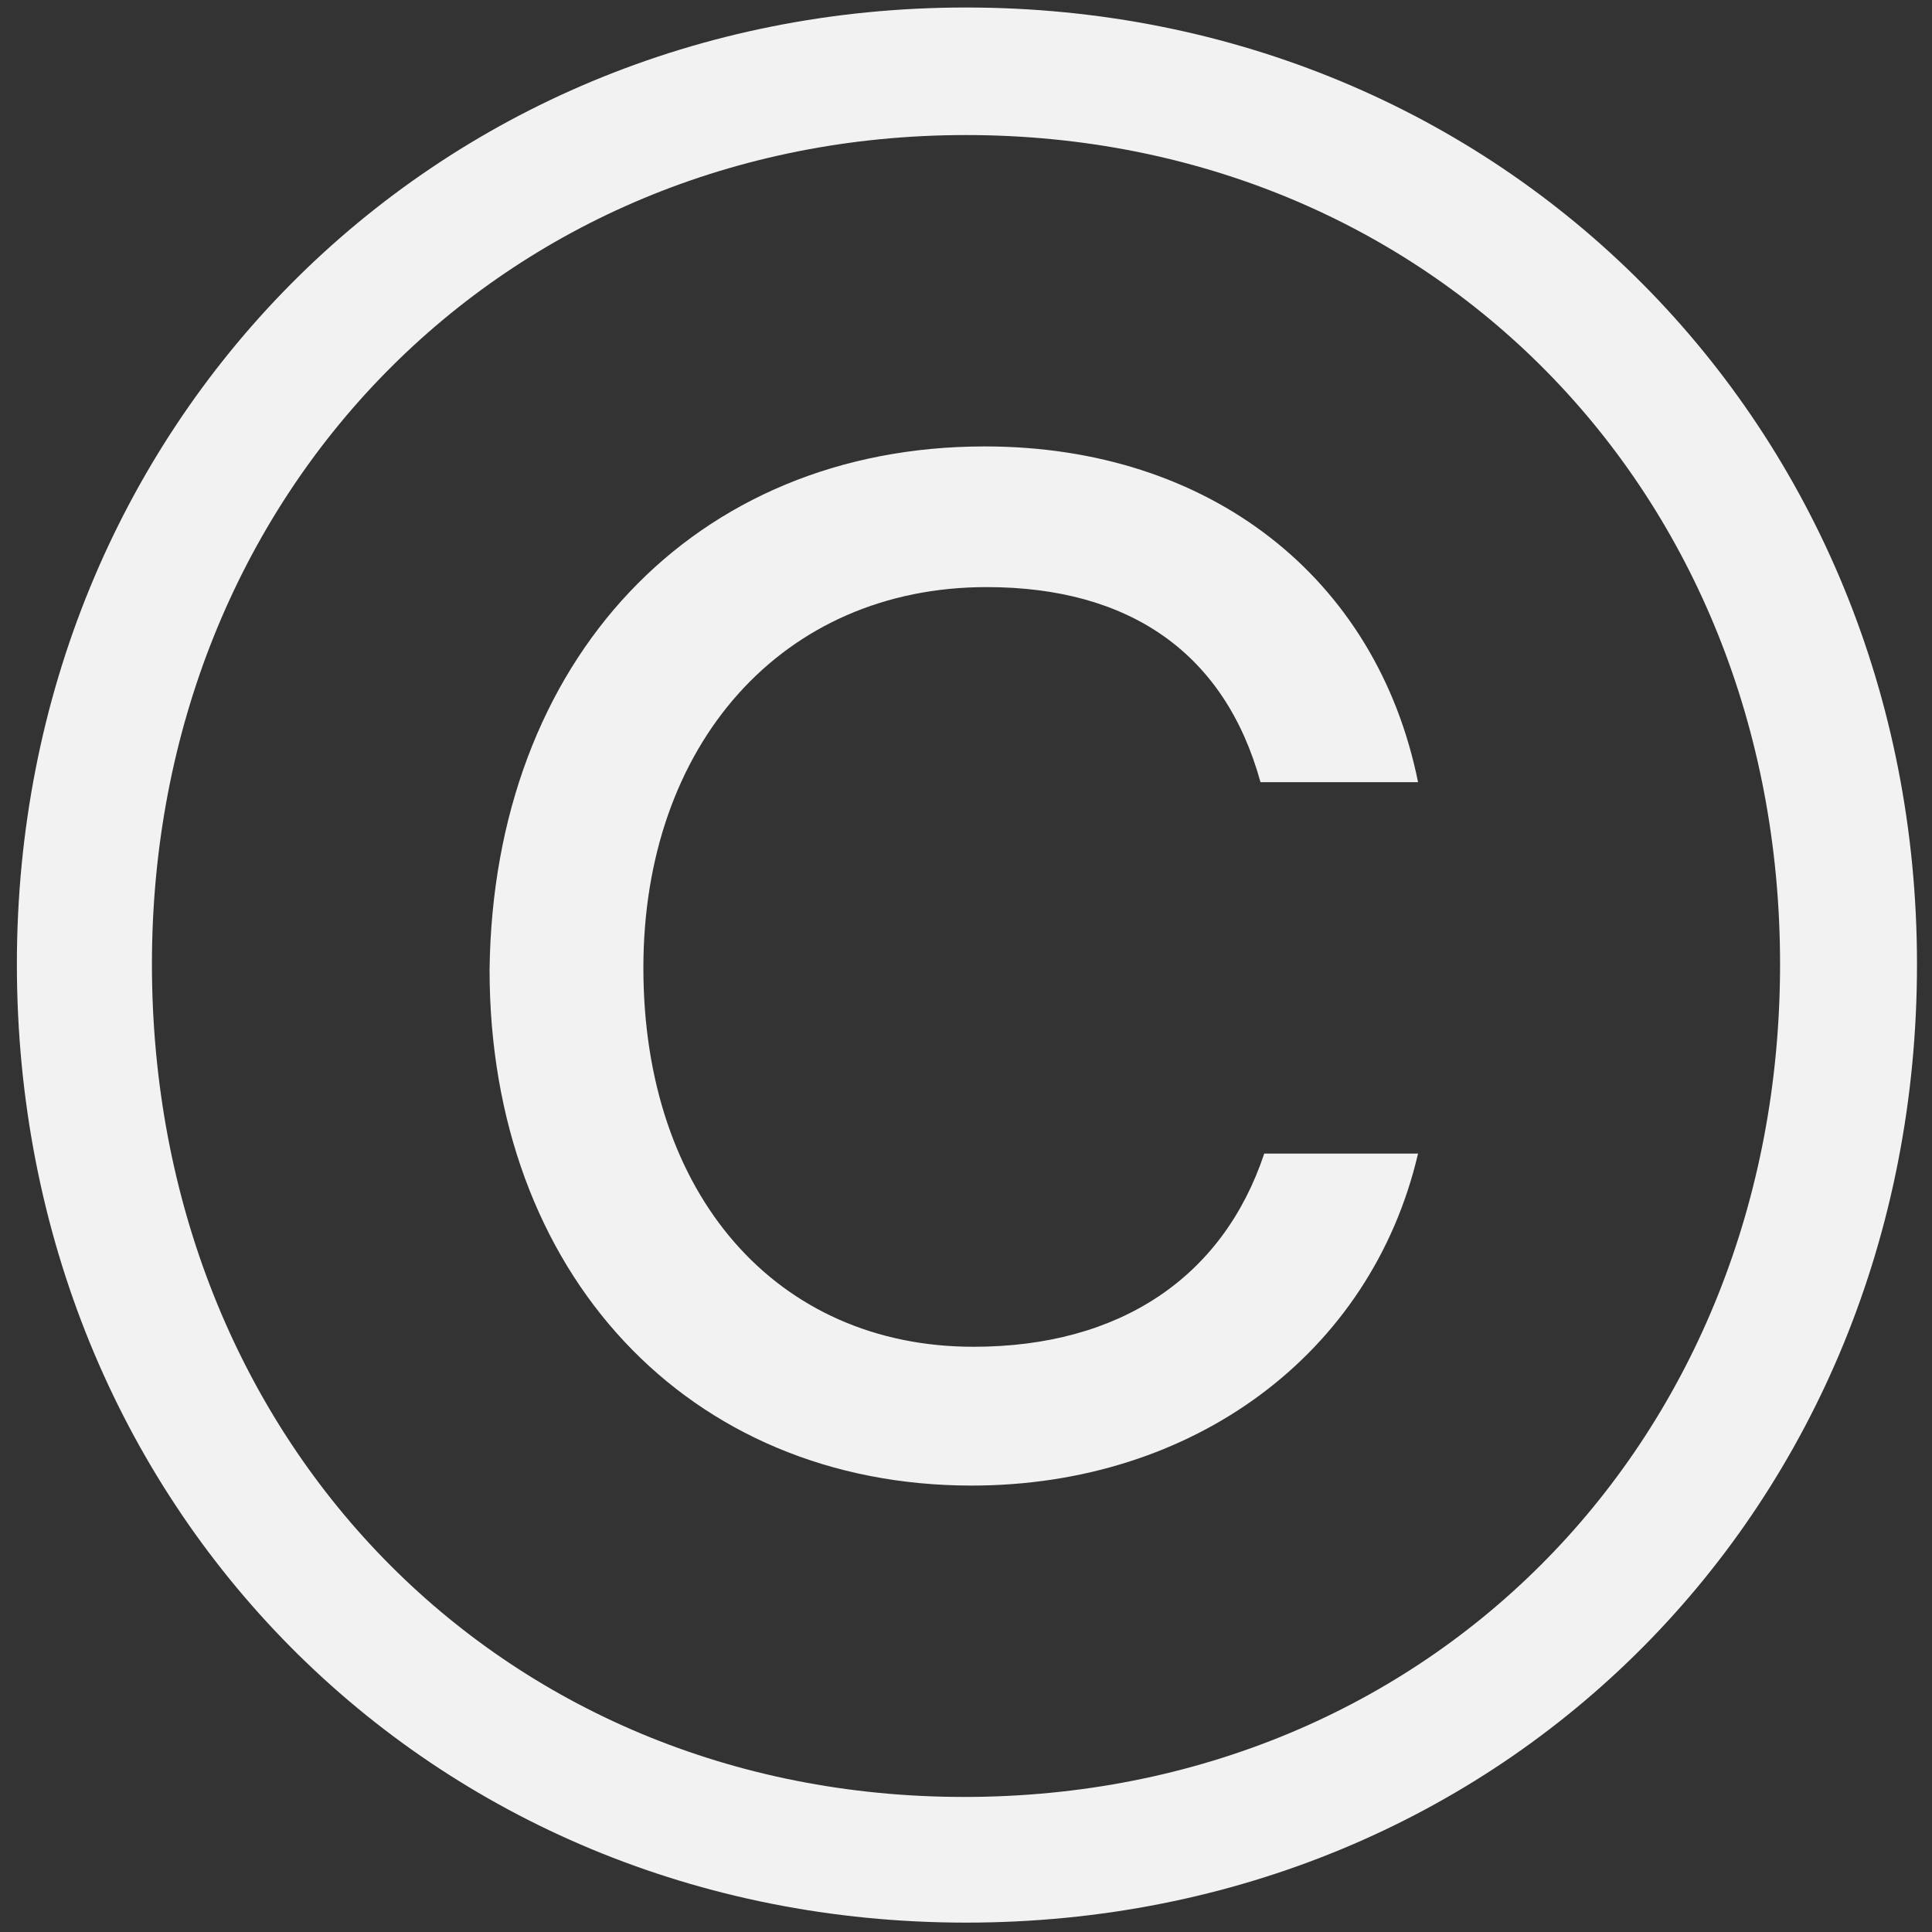
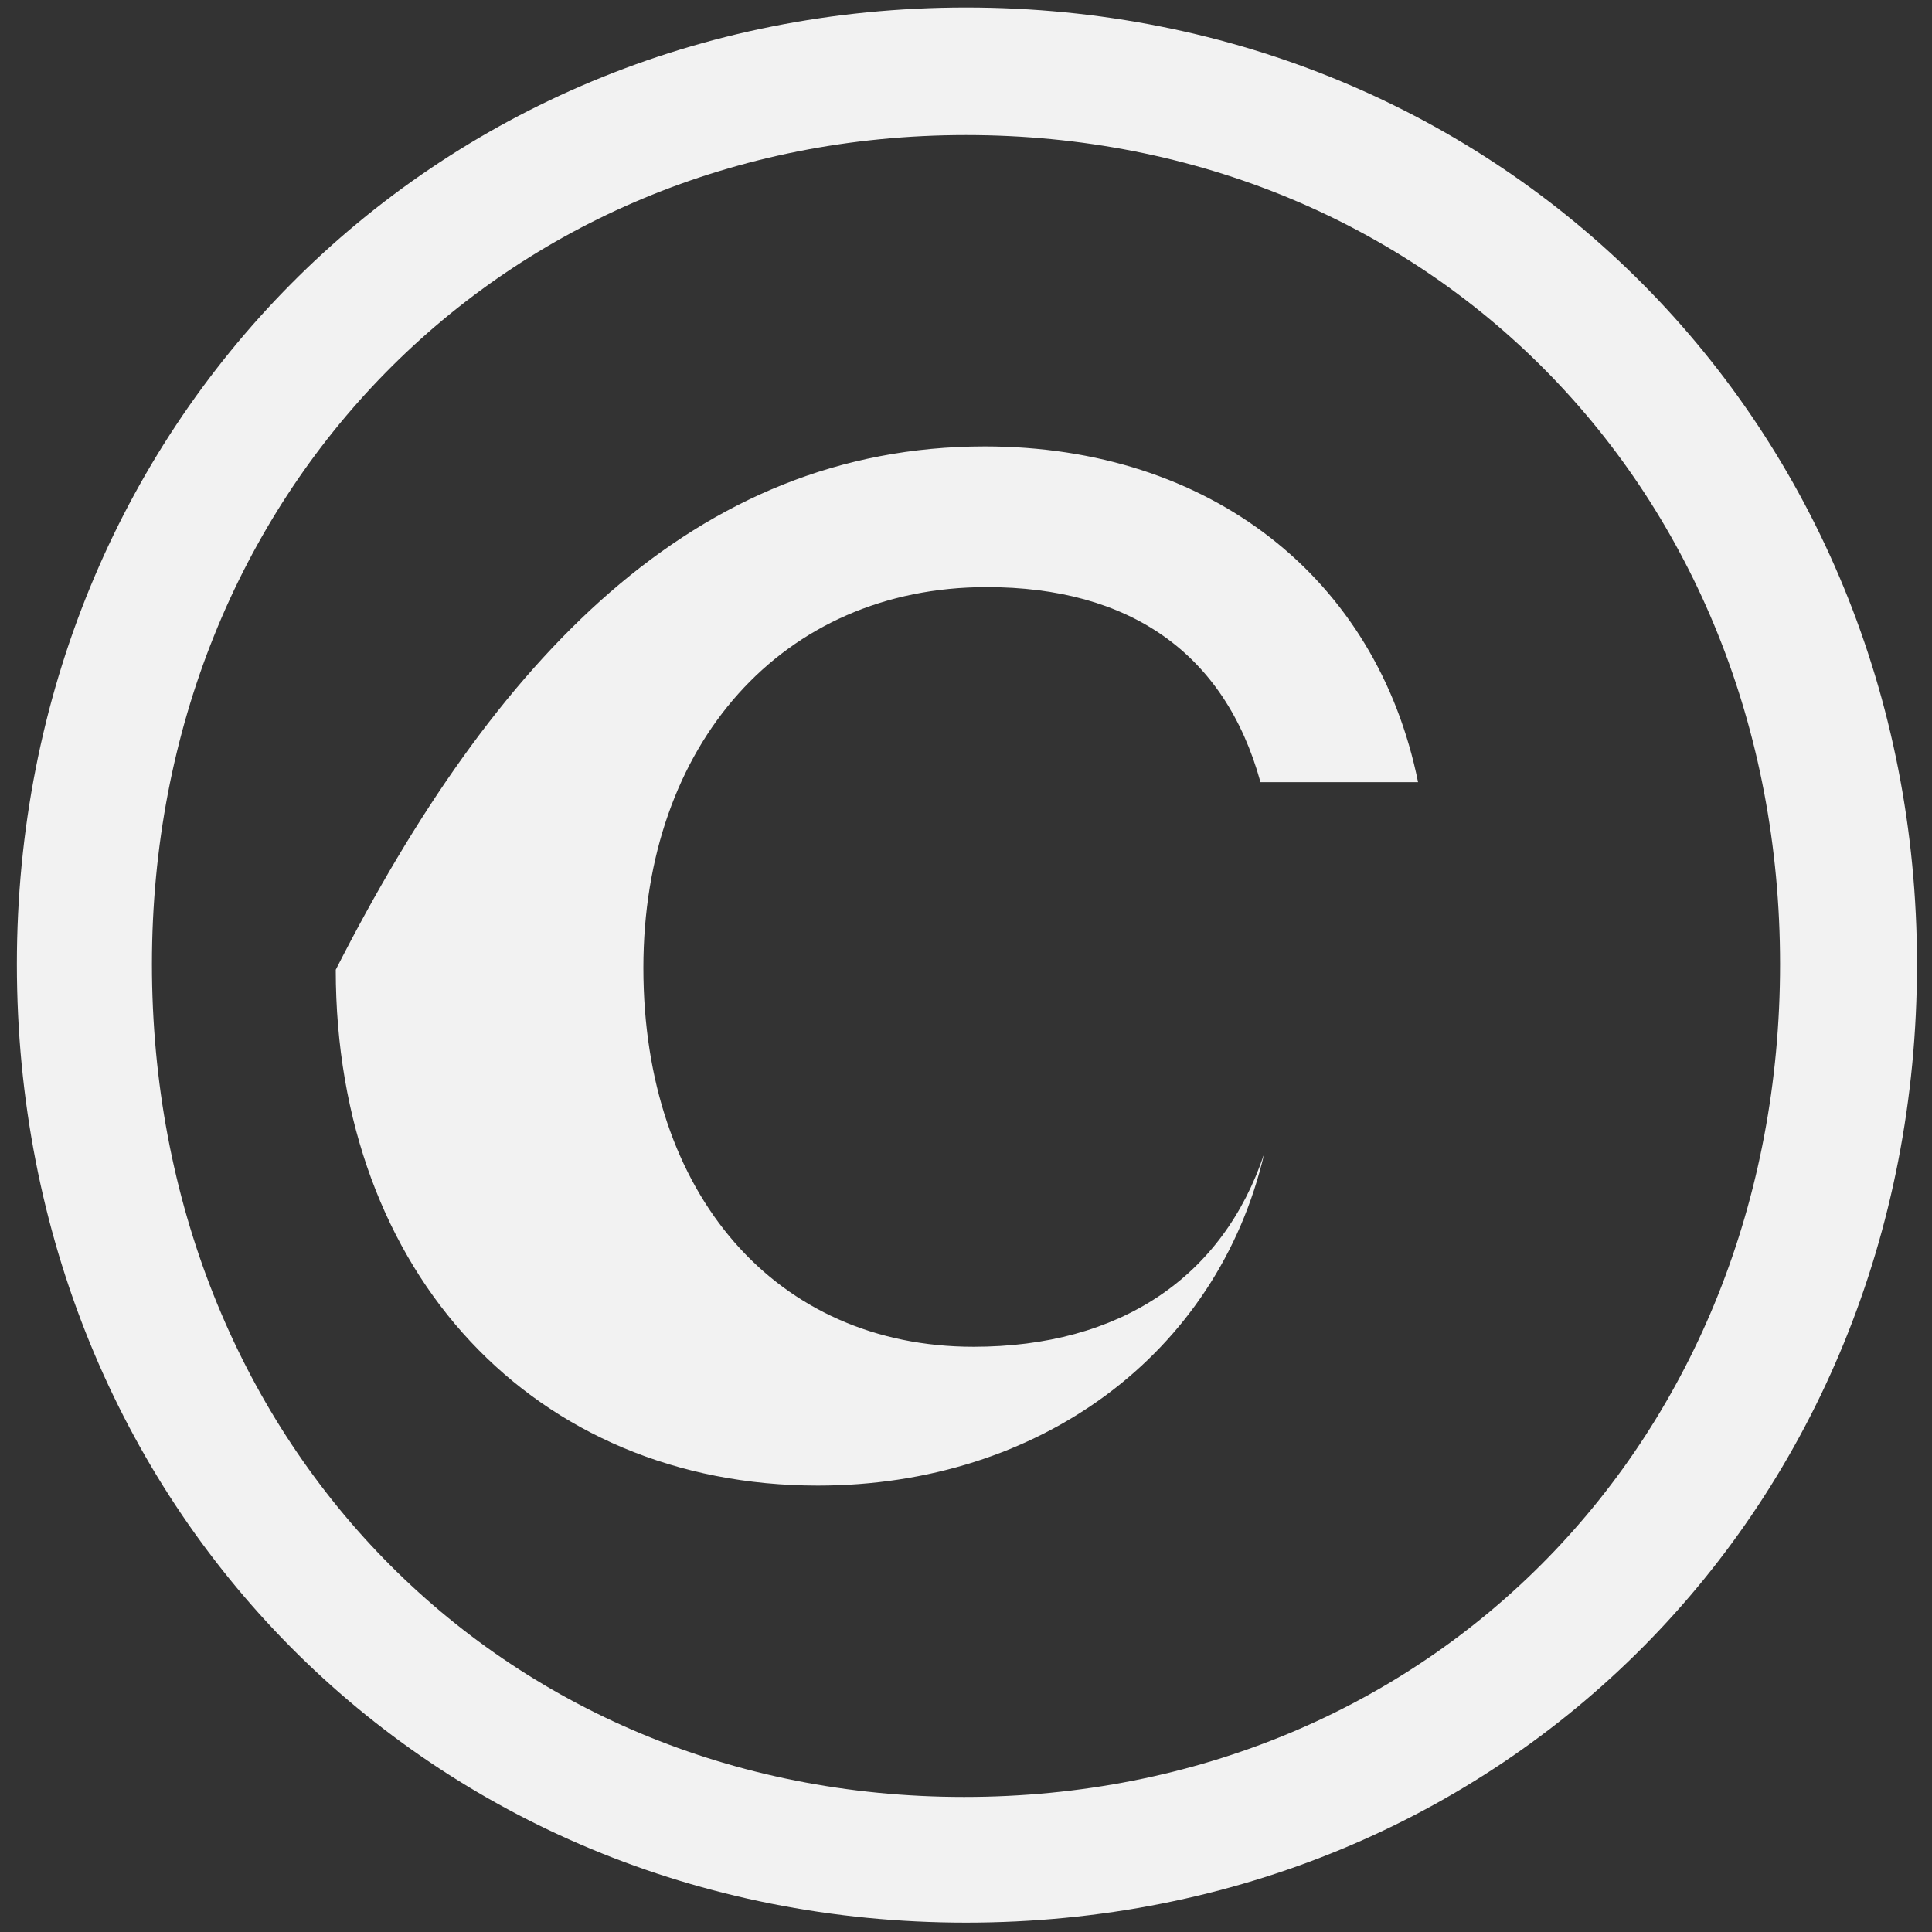
<svg xmlns="http://www.w3.org/2000/svg" version="1.1" id="Ebene_1" x="0px" y="0px" viewBox="0 0 103 103" style="enable-background:new 0 0 103 103;" xml:space="preserve">
  <rect x="0" y="0" width="103" height="103" fill="#333333" stroke="none" />
  <style type="text/css">
	.st0{fill:#F2F2F2;}
</style>
  <g>
-     <path class="st0" d="M0.9,51.4c0-28.7,22.1-51,50.6-51c28.6,0,50.7,22.3,50.7,51c0,28.9-22,51.1-50.7,51.1   C22.9,102.5,0.9,80.3,0.9,51.4z M94.9,51.4c0-25.3-18.7-44.2-43.4-44.2C26.8,7.2,8.1,26.3,8.1,51.4c0,25.3,18.5,44.4,43.3,44.4   C76.3,95.8,94.9,76.7,94.9,51.4z M52.5,23.8c12,0,20.9,7,23.1,17.9h-8.4c-1.9-6.9-7-10.4-14.6-10.4c-10.9,0-18.3,8.4-18.3,20.3   c0,12.1,7.1,20.2,17.6,20.2c7.8,0,13.3-3.7,15.5-10.3h8.2c-2.5,10.7-12,17.7-23.8,17.7c-15.1,0-25.7-11.3-25.7-27.5   C26.3,35.2,37,23.8,52.5,23.8z" />
+     <path class="st0" d="M0.9,51.4c0-28.7,22.1-51,50.6-51c28.6,0,50.7,22.3,50.7,51c0,28.9-22,51.1-50.7,51.1   C22.9,102.5,0.9,80.3,0.9,51.4z M94.9,51.4c0-25.3-18.7-44.2-43.4-44.2C26.8,7.2,8.1,26.3,8.1,51.4c0,25.3,18.5,44.4,43.3,44.4   C76.3,95.8,94.9,76.7,94.9,51.4z M52.5,23.8c12,0,20.9,7,23.1,17.9h-8.4c-1.9-6.9-7-10.4-14.6-10.4c-10.9,0-18.3,8.4-18.3,20.3   c0,12.1,7.1,20.2,17.6,20.2c7.8,0,13.3-3.7,15.5-10.3c-2.5,10.7-12,17.7-23.8,17.7c-15.1,0-25.7-11.3-25.7-27.5   C26.3,35.2,37,23.8,52.5,23.8z" />
  </g>
</svg>